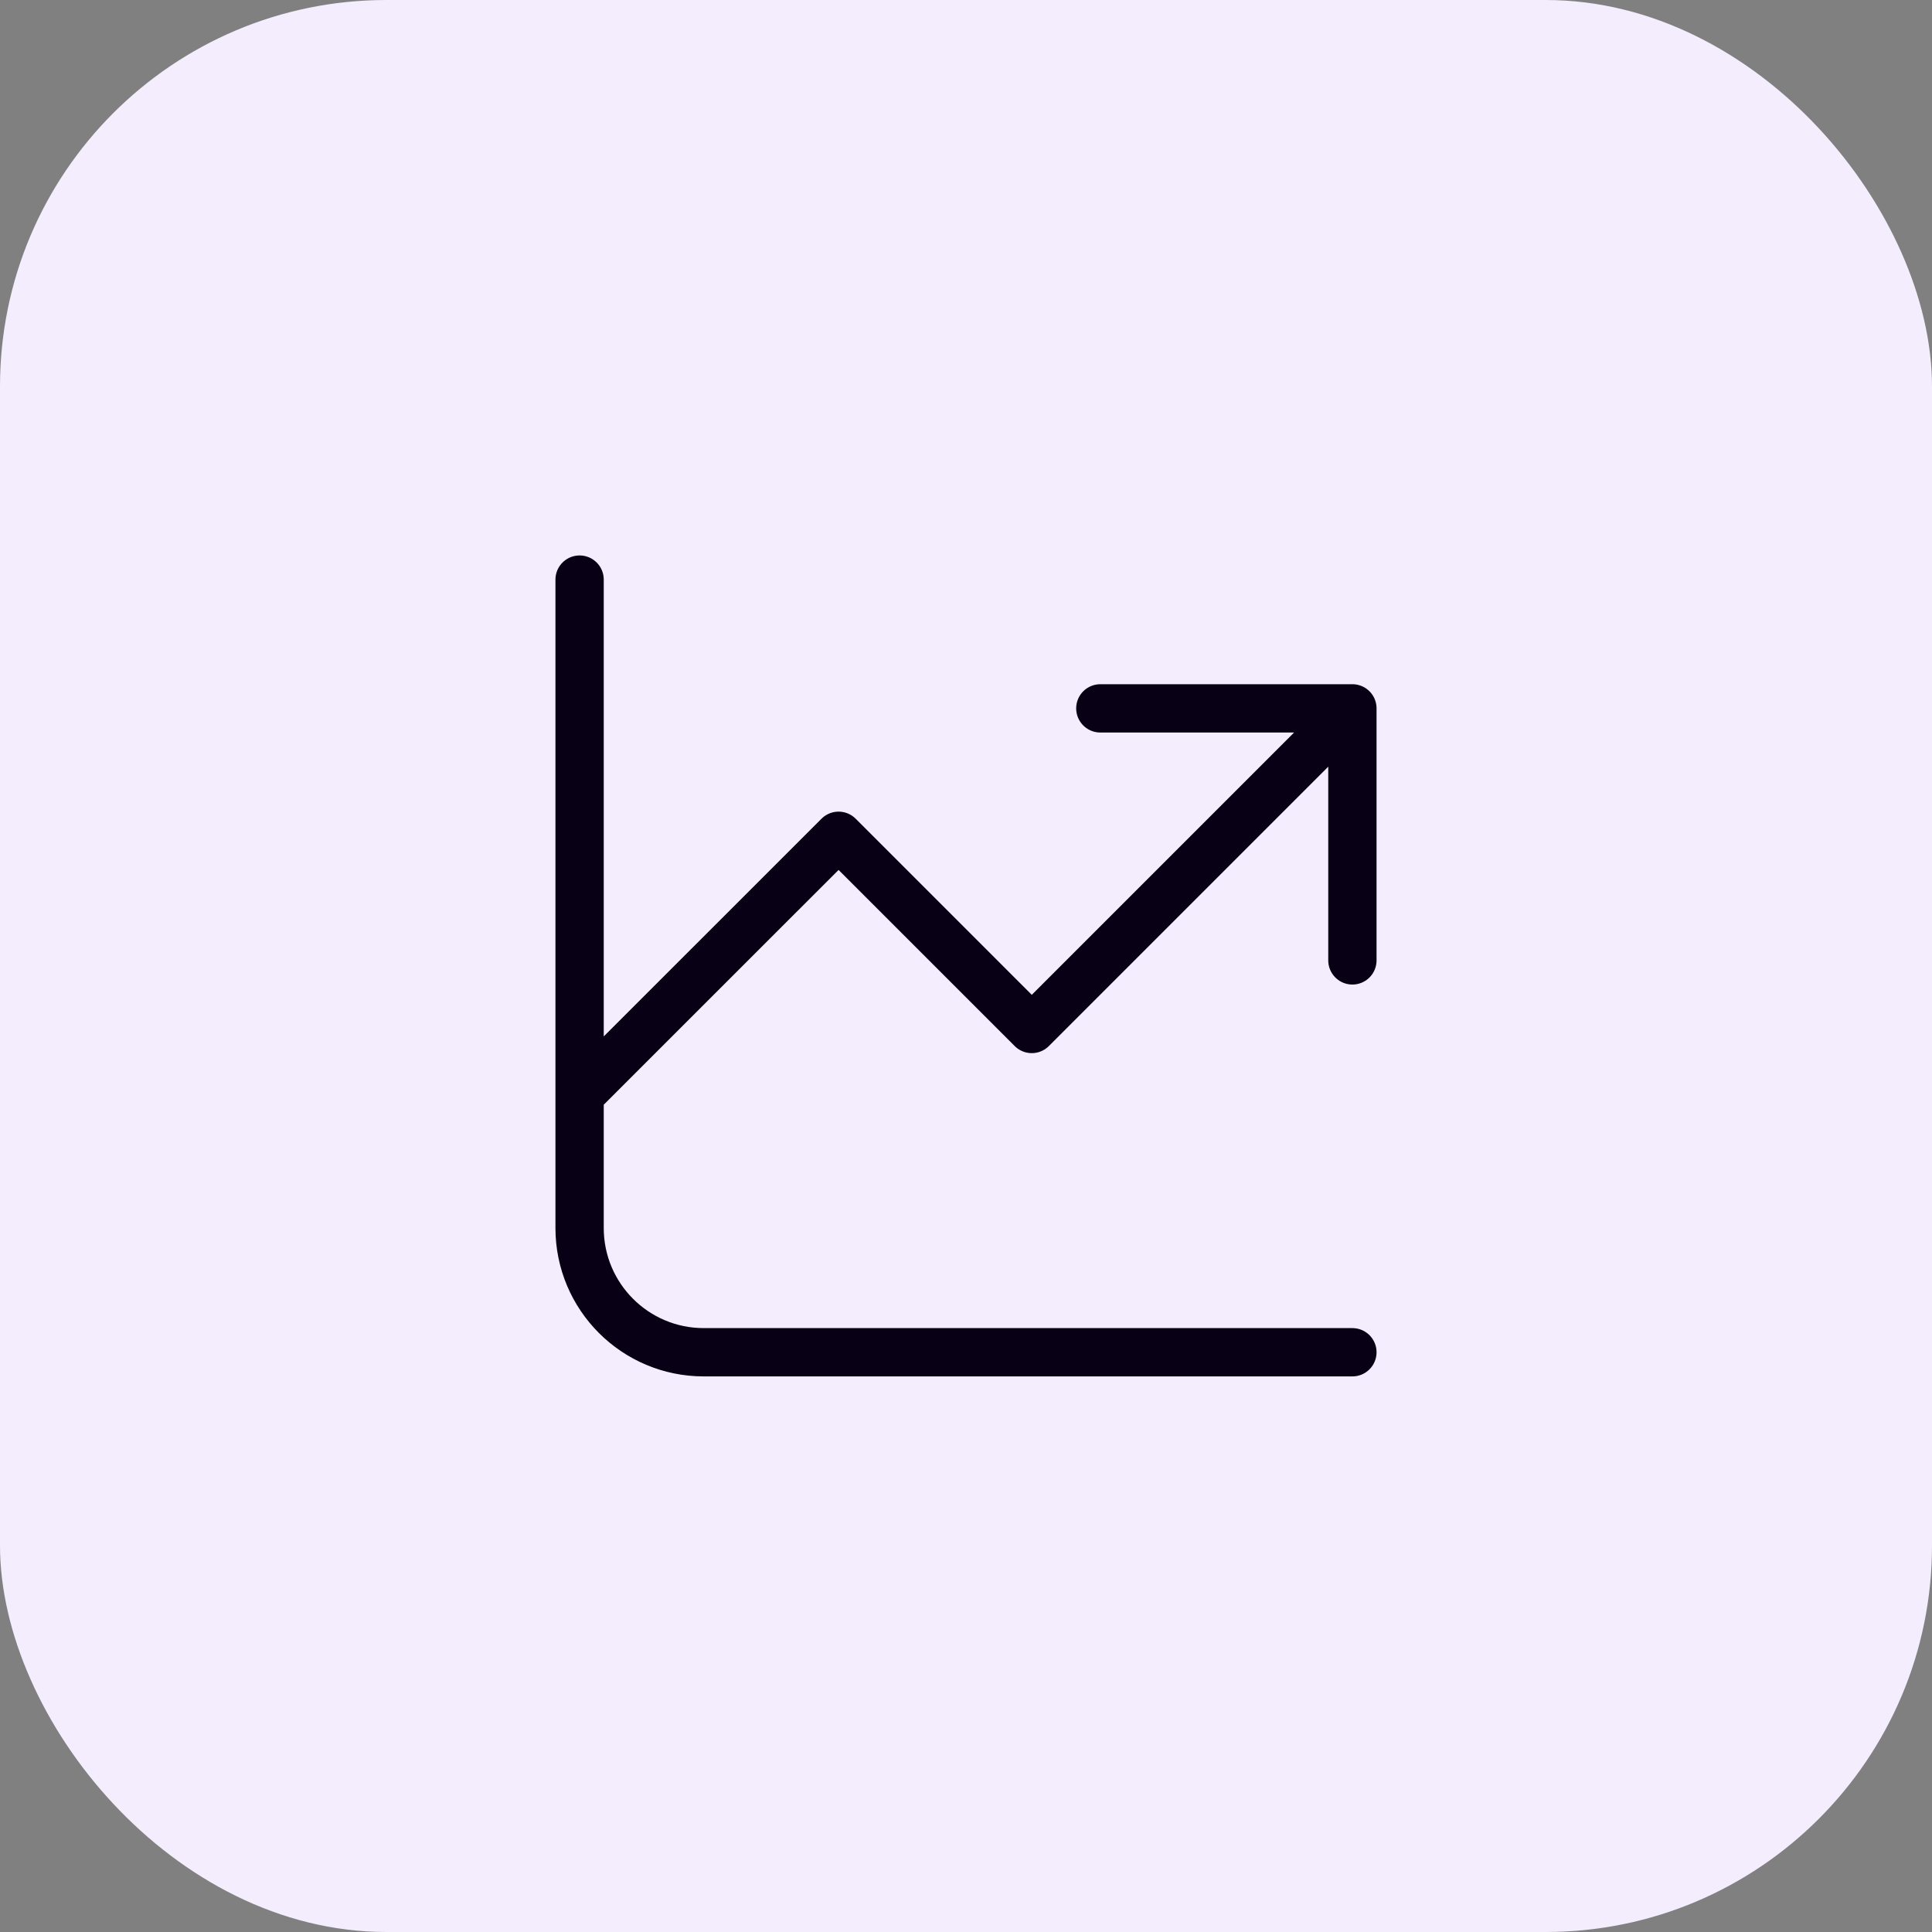
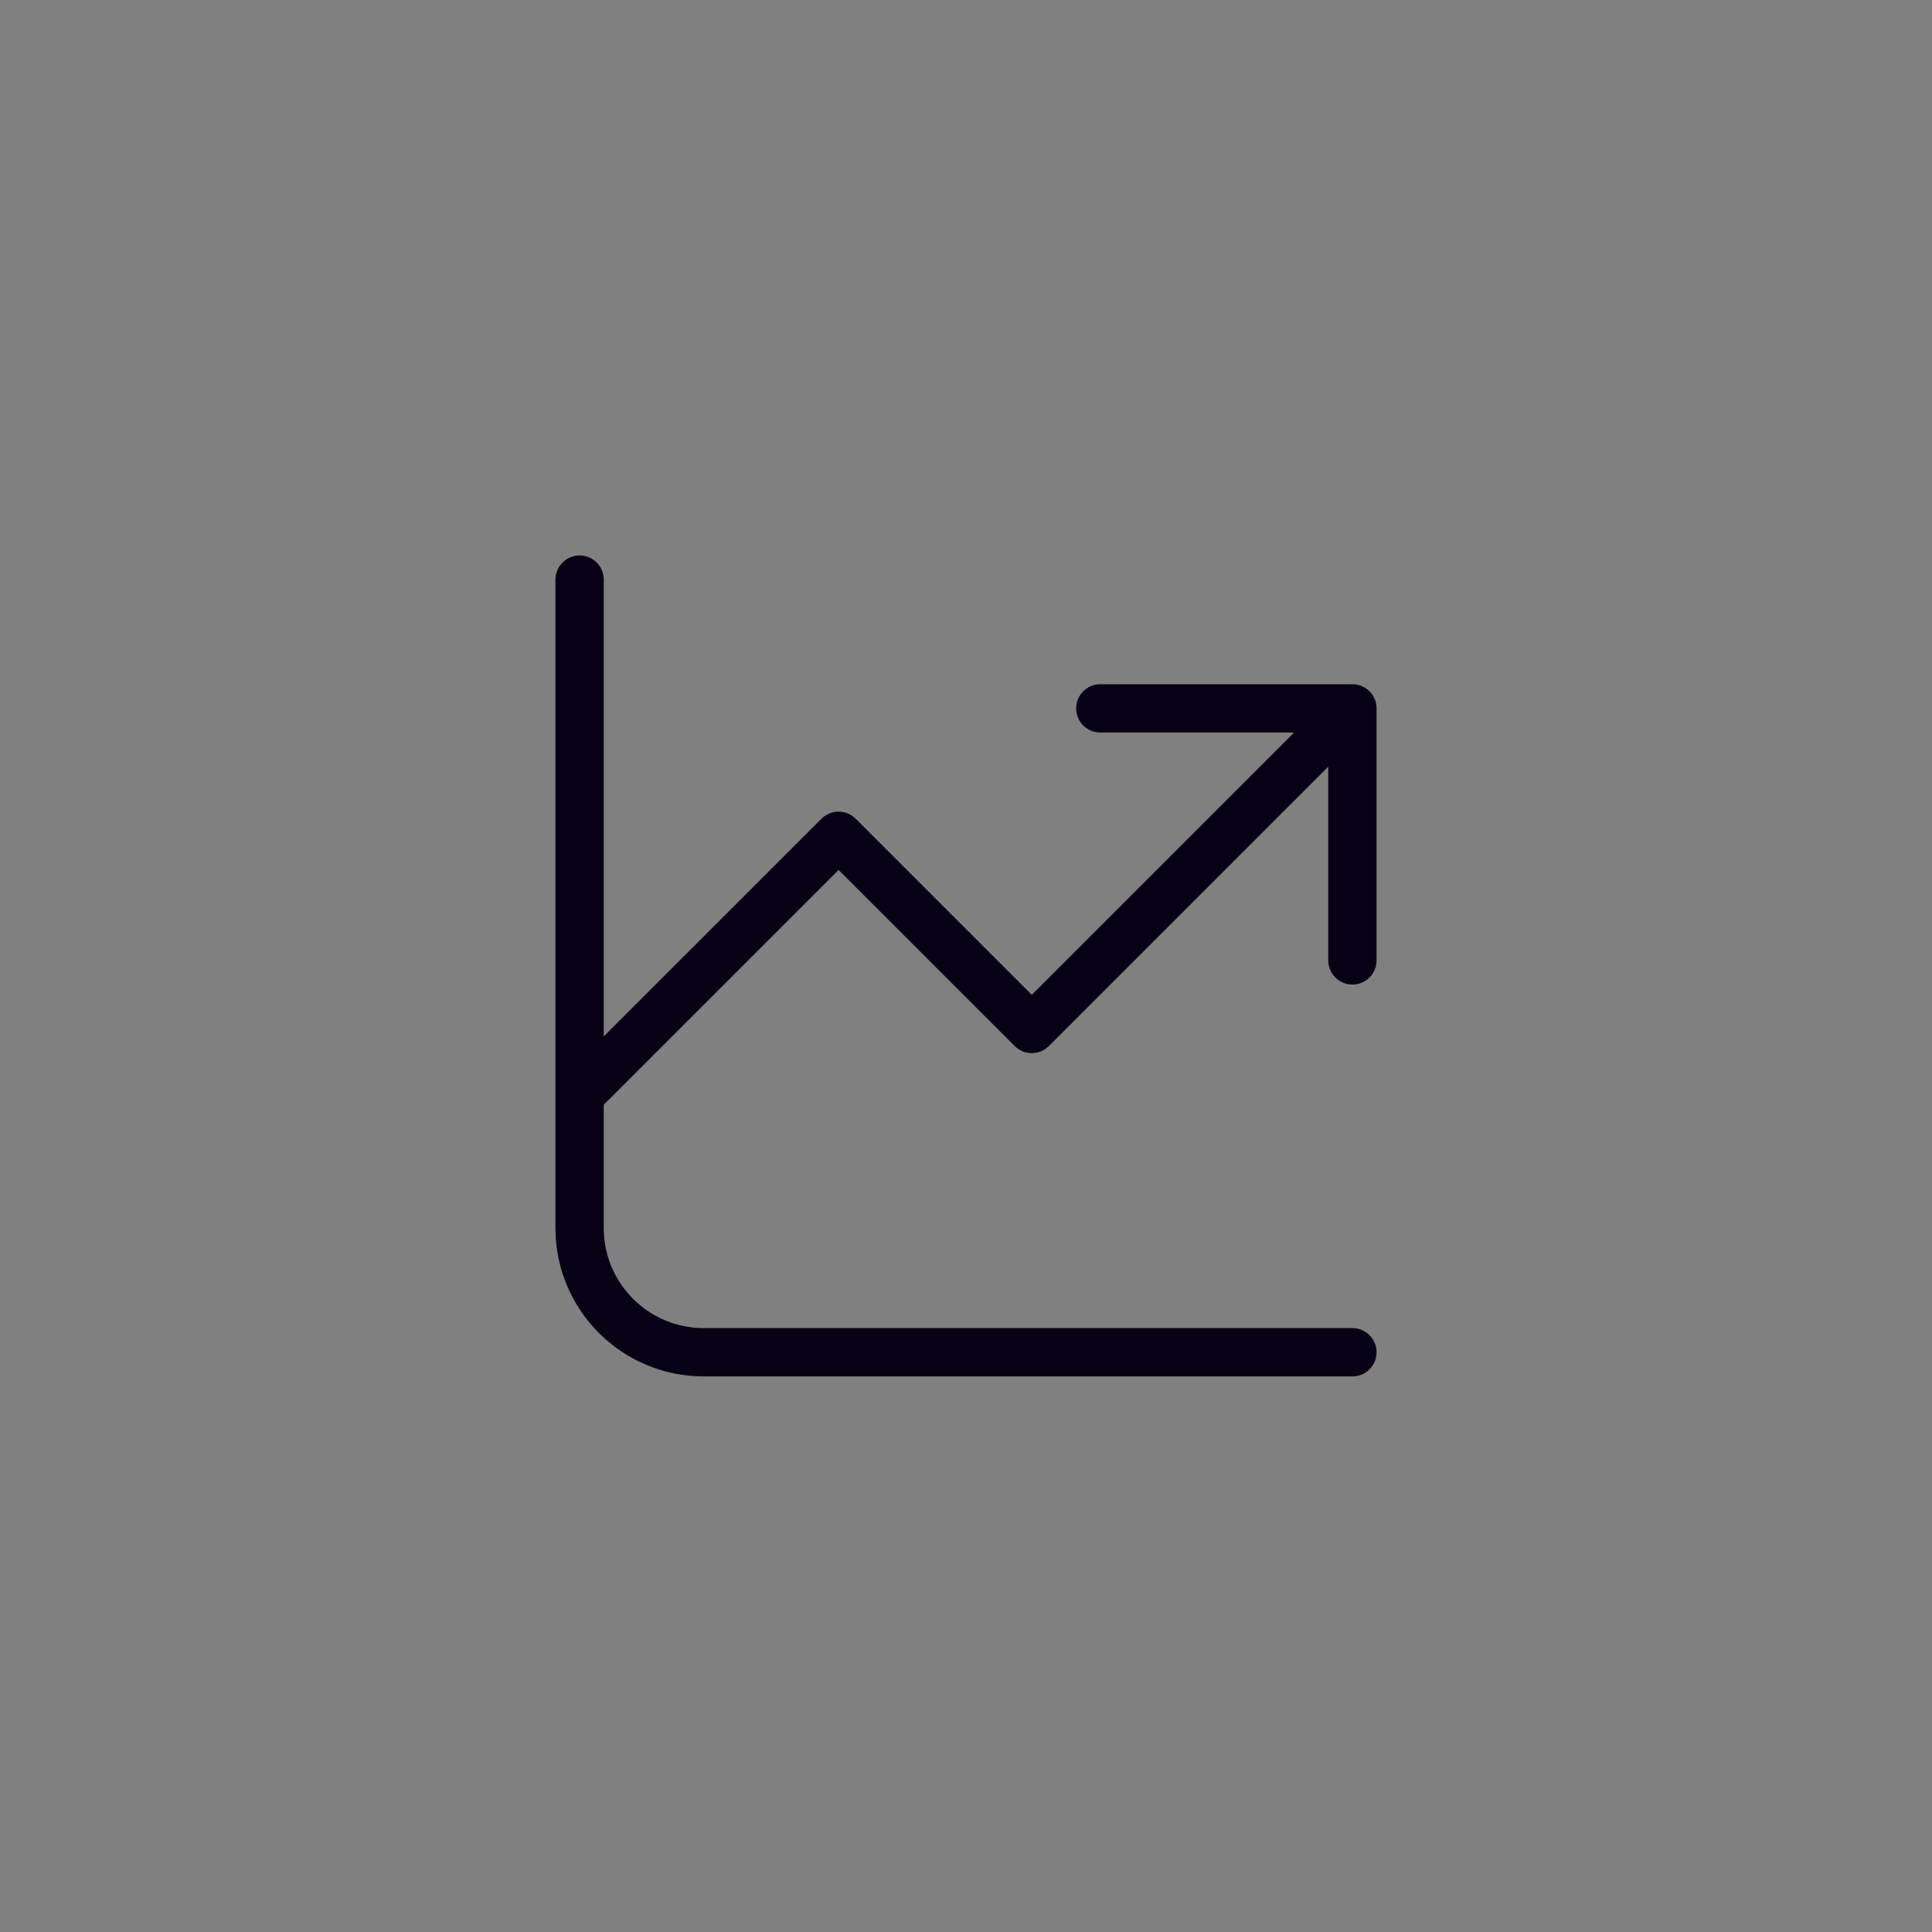
<svg xmlns="http://www.w3.org/2000/svg" width="40" height="40" viewBox="0 0 40 40" fill="none">
  <rect x="0" y="0" width="40" height="40" fill="#808080" stroke="none" />
-   <rect width="40" height="40" rx="8" fill="#F3EDFD" />
  <path d="M28 19.884V14.666M28 14.666H22.781M28 14.666L21.362 21.304L17.362 17.304L12.164 22.501M12 12V25.426C12 26.846 13.151 27.997 14.571 27.997H28" stroke="#080015" stroke-miterlimit="10" stroke-linecap="round" stroke-linejoin="round" />
</svg>